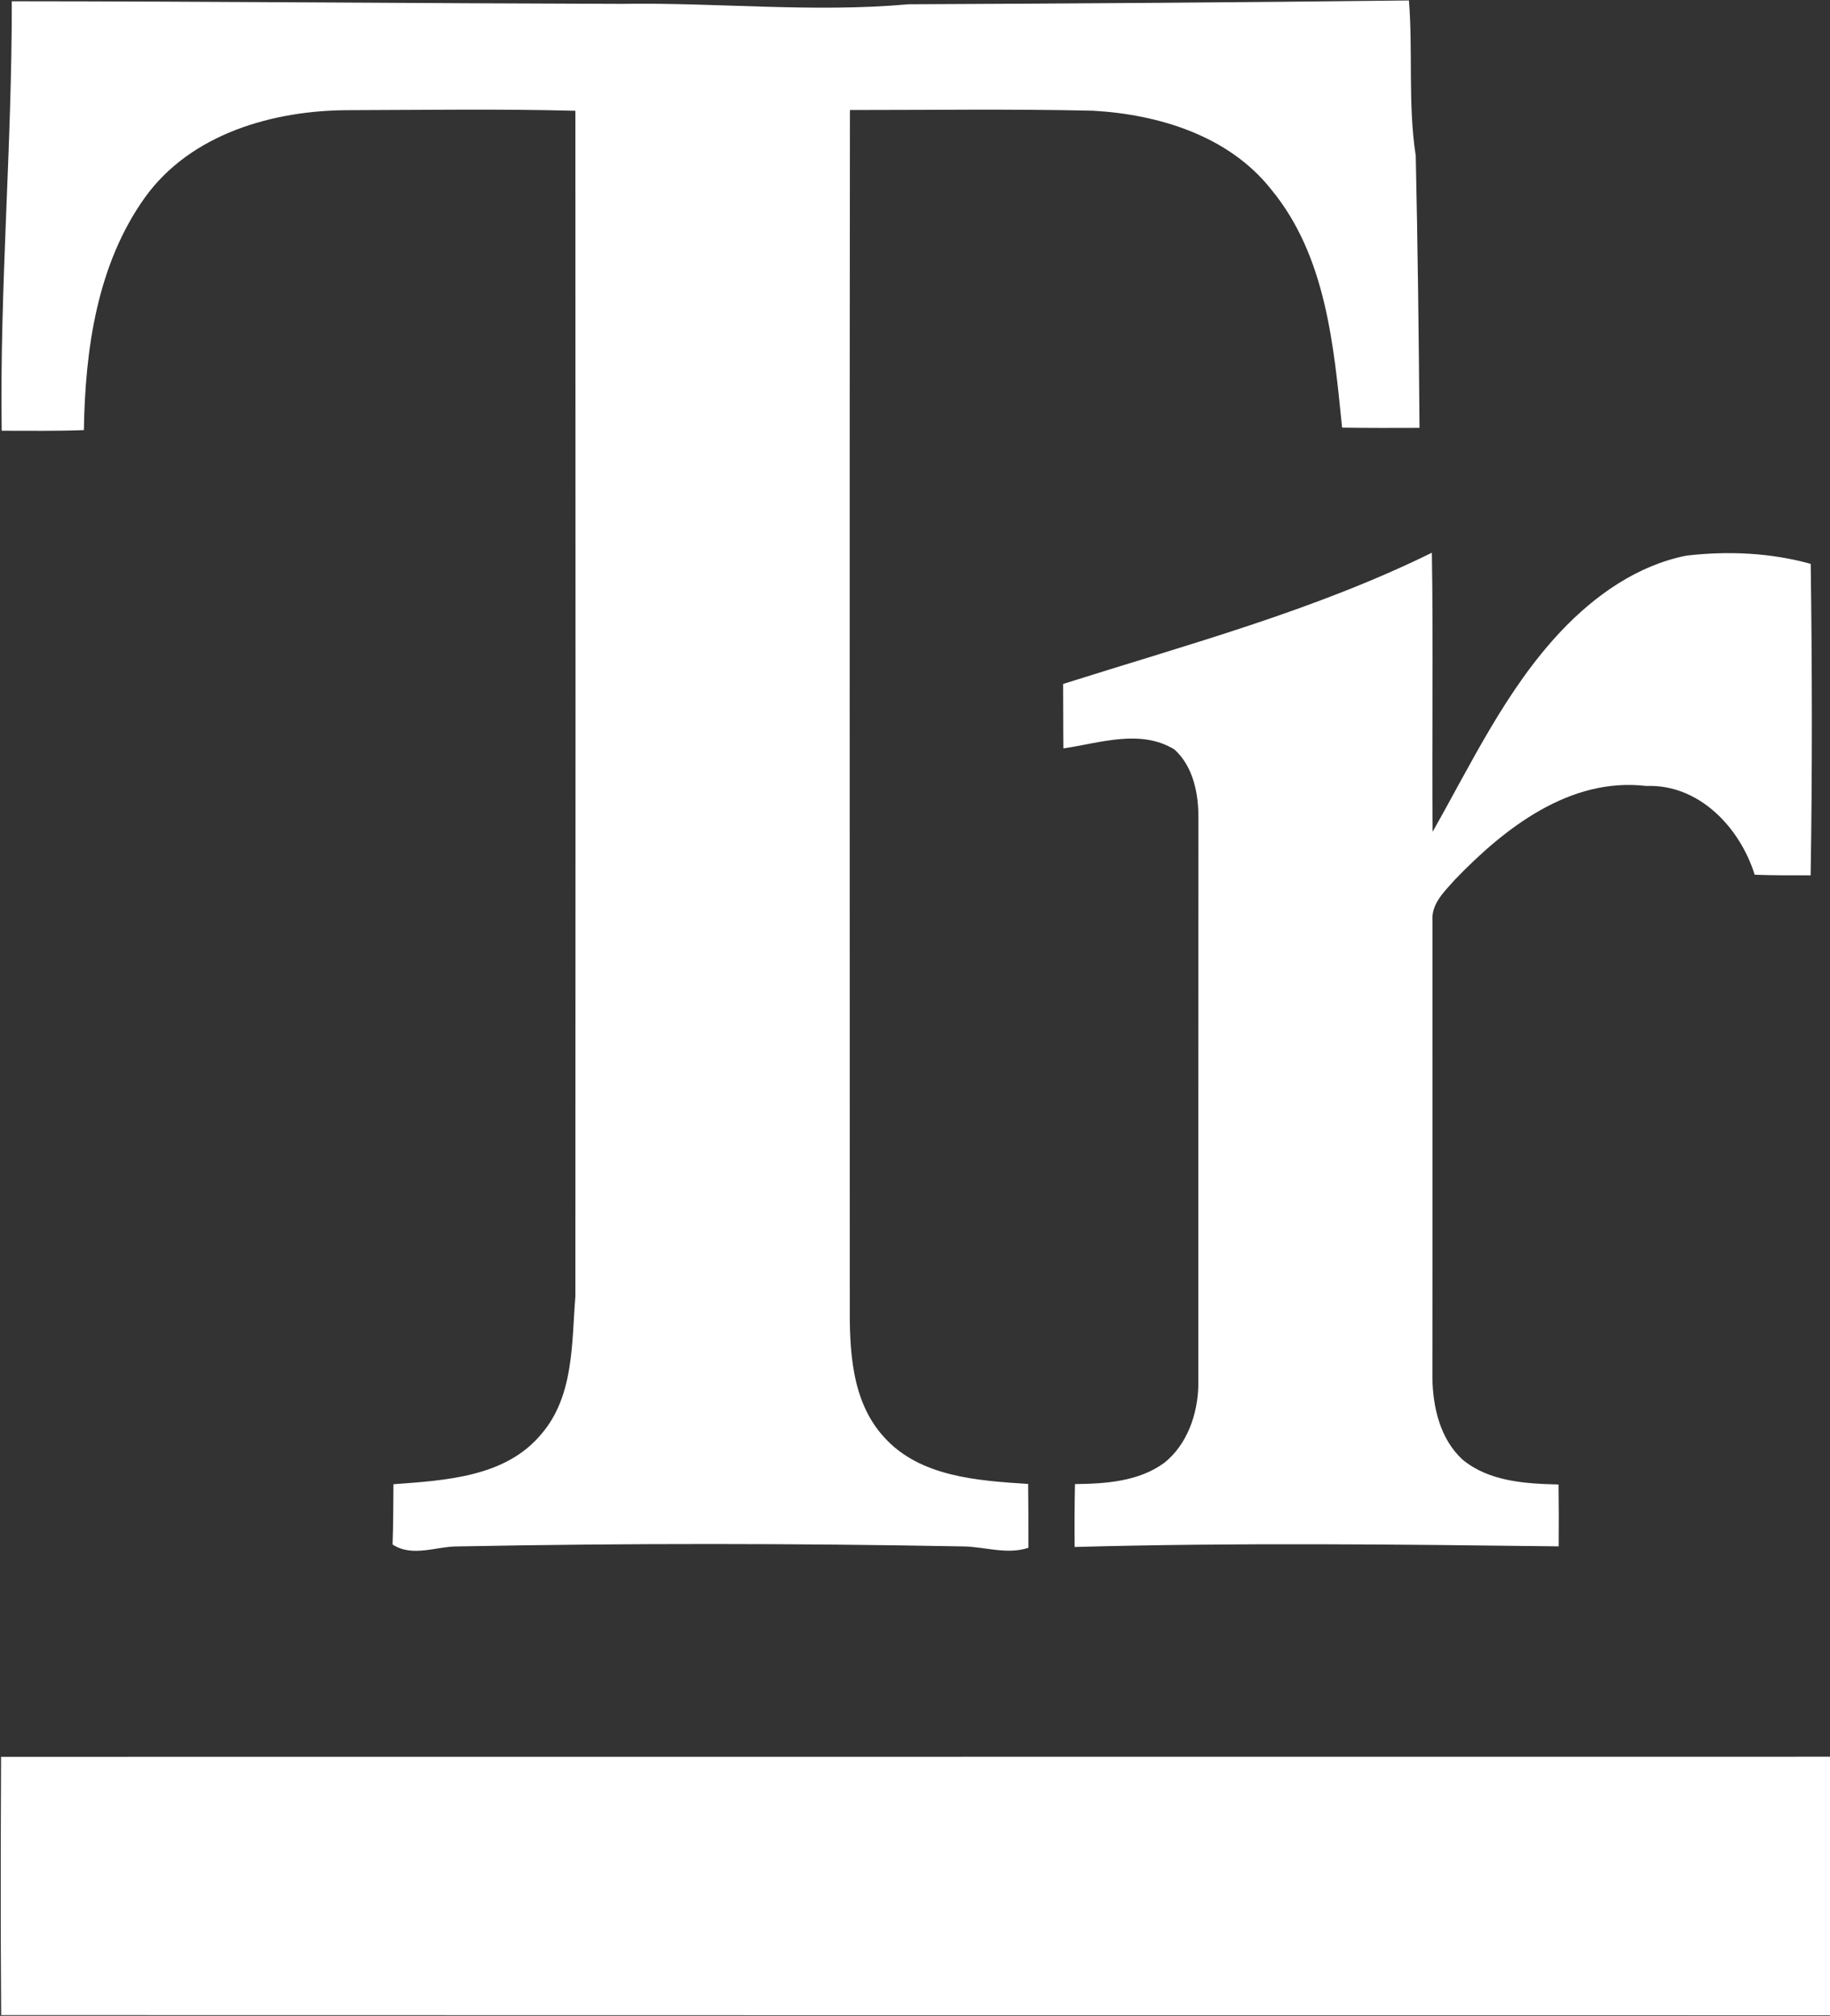
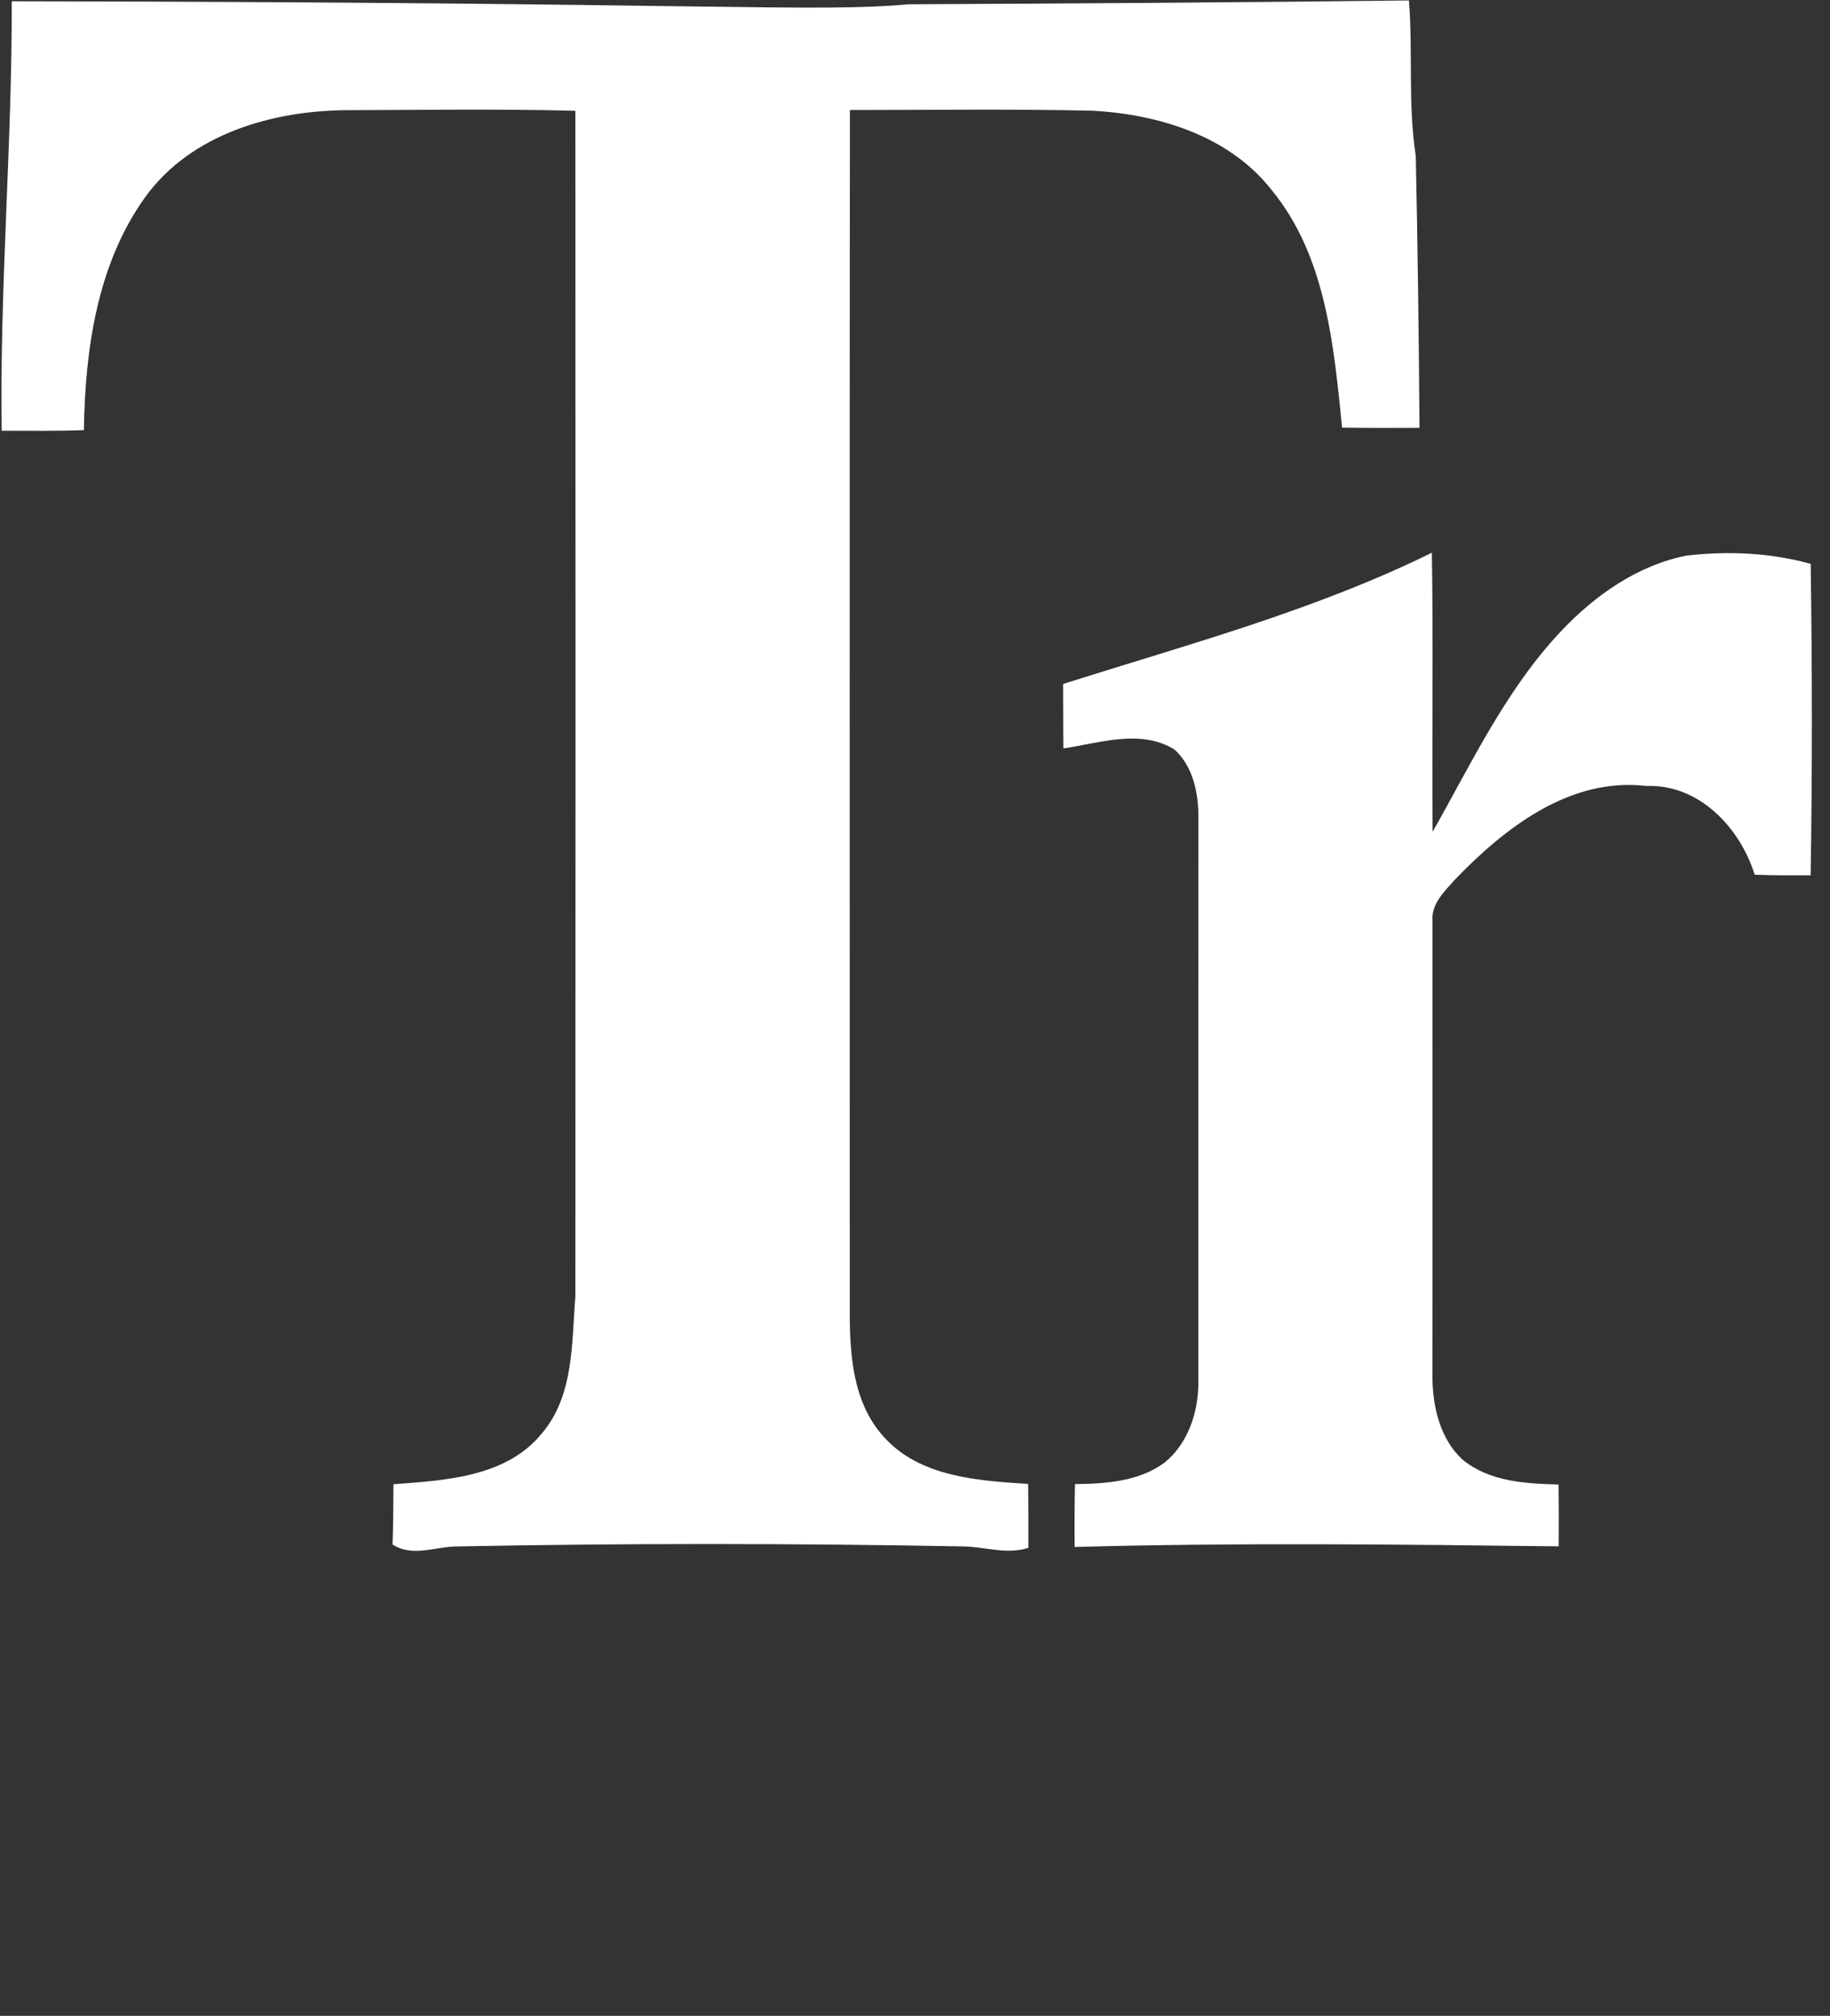
<svg xmlns="http://www.w3.org/2000/svg" version="1.2" baseProfile="tiny-ps" viewBox="0 0 1389 1530" width="1389" height="1530">
  <rect x="0" y="0" width="1389" height="1530" fill="#333333" stroke="none" />
  <title>Screenshot 2021-11-16 at 10-svg</title>
  <style>
		tspan { white-space:pre }
		.shp0 { fill: #ffffff } 
	</style>
  <g id="#221f20ff">
-     <path id="Layer" class="shp0" d="M8.91 0.96C163.31 1.07 317.71 2.52 472.11 2.93C544.64 1.79 617.23 9.77 689.67 3.24C816.24 2.67 942.82 1.84 1069.4 0.34C1072.51 39.62 1068.57 79.21 1074.58 118.28C1076.08 187.05 1076.91 255.92 1077.43 324.74C1057.84 324.84 1038.26 324.84 1018.67 324.58C1012.35 262.14 1006.5 194.25 964.89 143.83C932.77 103.1 879.61 86.88 829.66 84.03C768.16 82.63 706.61 83.51 645.11 83.51C644.75 385.27 645 687.02 645 988.83C644.75 1023.86 645.88 1063.24 670.91 1090.66C698.22 1121.13 742.26 1123.77 780.39 1126.31C780.6 1142.48 780.6 1158.59 780.6 1174.76C764.33 1180.15 747.7 1173.98 731.22 1173.72C603.4 1171.34 475.47 1171.24 347.65 1173.72C331.13 1173.57 313.2 1182.22 297.97 1172.27C298.54 1157.04 298.48 1141.75 298.64 1126.52C337.91 1123.56 383.87 1121.23 411.02 1088.27C435.74 1059.46 433.87 1019.4 436.72 983.9C436.87 683.96 436.87 384.02 436.72 84.08C379.42 82.58 322.01 83.46 264.7 83.62C207.61 83.67 145.02 101.34 110.15 149.69C73.67 200.58 64.61 265.35 63.67 326.45C42.9 327.23 22.12 326.92 1.29 326.92C-0.32 218.14 9.22 109.73 8.91 0.96ZM806.92 519.12C901.21 489.22 997.59 463.41 1086.81 419.52C1087.95 490.1 1086.81 560.68 1087.38 631.31C1117.12 578.87 1143.13 523.27 1184.94 478.96C1210.58 451.86 1242.92 429 1280.12 421.7C1311.57 418.07 1343.74 419.47 1374.36 427.97C1375.45 506.74 1375.61 585.61 1374.31 664.37C1360.11 664.43 1345.97 664.43 1331.83 663.91C1320.63 628 1289.49 594.99 1249.55 596.54C1191.62 589.7 1141.93 628.46 1104.16 667.8C1096.44 676.55 1086.34 685.88 1087.27 698.68C1087.22 814.45 1087.38 930.27 1087.22 1046.04C1087.58 1068.27 1093.13 1092.16 1110.02 1107.76C1130.28 1124.55 1157.84 1126.1 1182.97 1126.72C1183.18 1142.37 1183.23 1158.02 1183.07 1173.67C1060.64 1172.17 938.11 1170.77 815.67 1174.14C815.52 1158.23 815.57 1142.32 815.93 1126.41C839.14 1126.15 864.32 1124.49 883.75 1110.24C901.21 1096.3 909.14 1073.09 909.56 1051.27C909.61 907.73 909.5 764.18 909.61 620.64C909.71 602.19 905.62 581.77 891.47 568.87C865.52 553.01 834.74 564 807.12 568.04C806.92 551.77 807.07 535.44 806.92 519.12Z" />
-     <path id="Layer" class="shp0" d="M0.82 1333.39C1187.79 1333.23 2374.8 1333.28 3561.77 1333.39C3571.35 1391.53 3600.52 1445.89 3644.35 1485.32C3661.66 1501.75 3682.18 1514.03 3700.98 1528.6C3426.12 1530.77 3151.1 1528.91 2876.19 1529.53C1917.77 1529.48 959.3 1529.68 0.88 1529.42C0.41 1464.08 0.51 1398.73 0.82 1333.39Z" />
+     <path id="Layer" class="shp0" d="M8.91 0.96C544.64 1.79 617.23 9.77 689.67 3.24C816.24 2.67 942.82 1.84 1069.4 0.34C1072.51 39.62 1068.57 79.21 1074.58 118.28C1076.08 187.05 1076.91 255.92 1077.43 324.74C1057.84 324.84 1038.26 324.84 1018.67 324.58C1012.35 262.14 1006.5 194.25 964.89 143.83C932.77 103.1 879.61 86.88 829.66 84.03C768.16 82.63 706.61 83.51 645.11 83.51C644.75 385.27 645 687.02 645 988.83C644.75 1023.86 645.88 1063.24 670.91 1090.66C698.22 1121.13 742.26 1123.77 780.39 1126.31C780.6 1142.48 780.6 1158.59 780.6 1174.76C764.33 1180.15 747.7 1173.98 731.22 1173.72C603.4 1171.34 475.47 1171.24 347.65 1173.72C331.13 1173.57 313.2 1182.22 297.97 1172.27C298.54 1157.04 298.48 1141.75 298.64 1126.52C337.91 1123.56 383.87 1121.23 411.02 1088.27C435.74 1059.46 433.87 1019.4 436.72 983.9C436.87 683.96 436.87 384.02 436.72 84.08C379.42 82.58 322.01 83.46 264.7 83.62C207.61 83.67 145.02 101.34 110.15 149.69C73.67 200.58 64.61 265.35 63.67 326.45C42.9 327.23 22.12 326.92 1.29 326.92C-0.32 218.14 9.22 109.73 8.91 0.96ZM806.92 519.12C901.21 489.22 997.59 463.41 1086.81 419.52C1087.95 490.1 1086.81 560.68 1087.38 631.31C1117.12 578.87 1143.13 523.27 1184.94 478.96C1210.58 451.86 1242.92 429 1280.12 421.7C1311.57 418.07 1343.74 419.47 1374.36 427.97C1375.45 506.74 1375.61 585.61 1374.31 664.37C1360.11 664.43 1345.97 664.43 1331.83 663.91C1320.63 628 1289.49 594.99 1249.55 596.54C1191.62 589.7 1141.93 628.46 1104.16 667.8C1096.44 676.55 1086.34 685.88 1087.27 698.68C1087.22 814.45 1087.38 930.27 1087.22 1046.04C1087.58 1068.27 1093.13 1092.16 1110.02 1107.76C1130.28 1124.55 1157.84 1126.1 1182.97 1126.72C1183.18 1142.37 1183.23 1158.02 1183.07 1173.67C1060.64 1172.17 938.11 1170.77 815.67 1174.14C815.52 1158.23 815.57 1142.32 815.93 1126.41C839.14 1126.15 864.32 1124.49 883.75 1110.24C901.21 1096.3 909.14 1073.09 909.56 1051.27C909.61 907.73 909.5 764.18 909.61 620.64C909.71 602.19 905.62 581.77 891.47 568.87C865.52 553.01 834.74 564 807.12 568.04C806.92 551.77 807.07 535.44 806.92 519.12Z" />
  </g>
</svg>